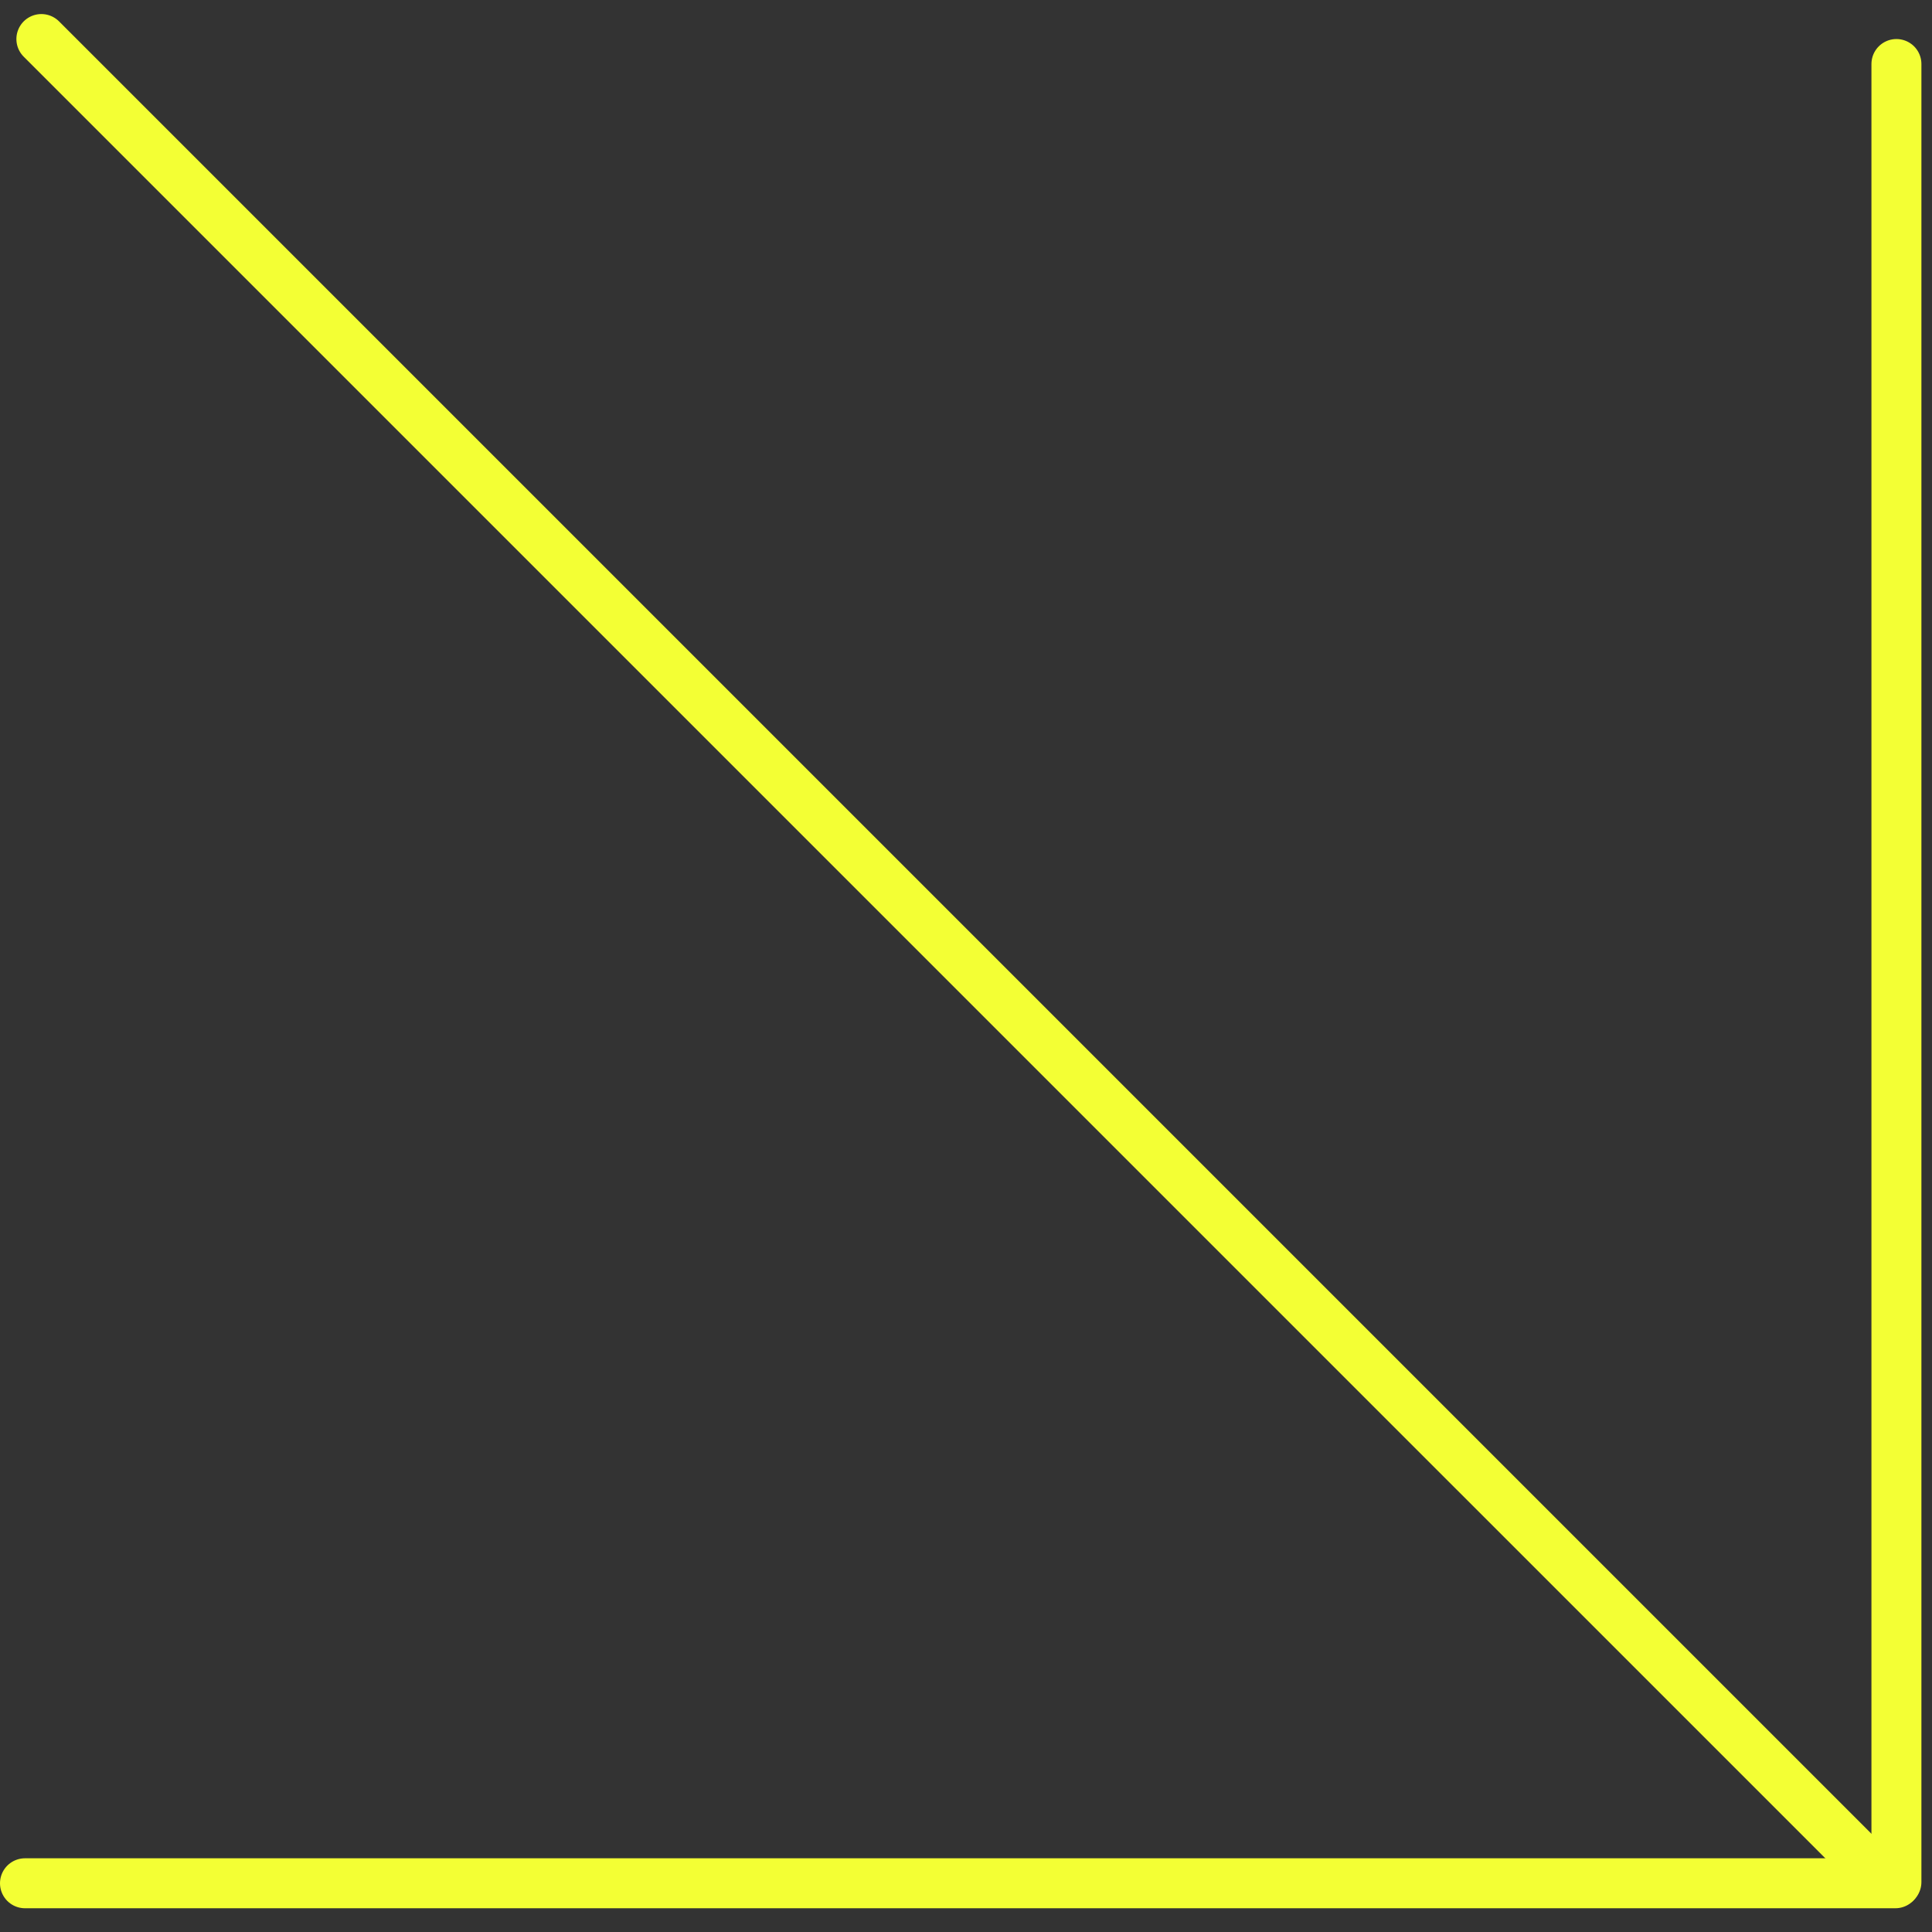
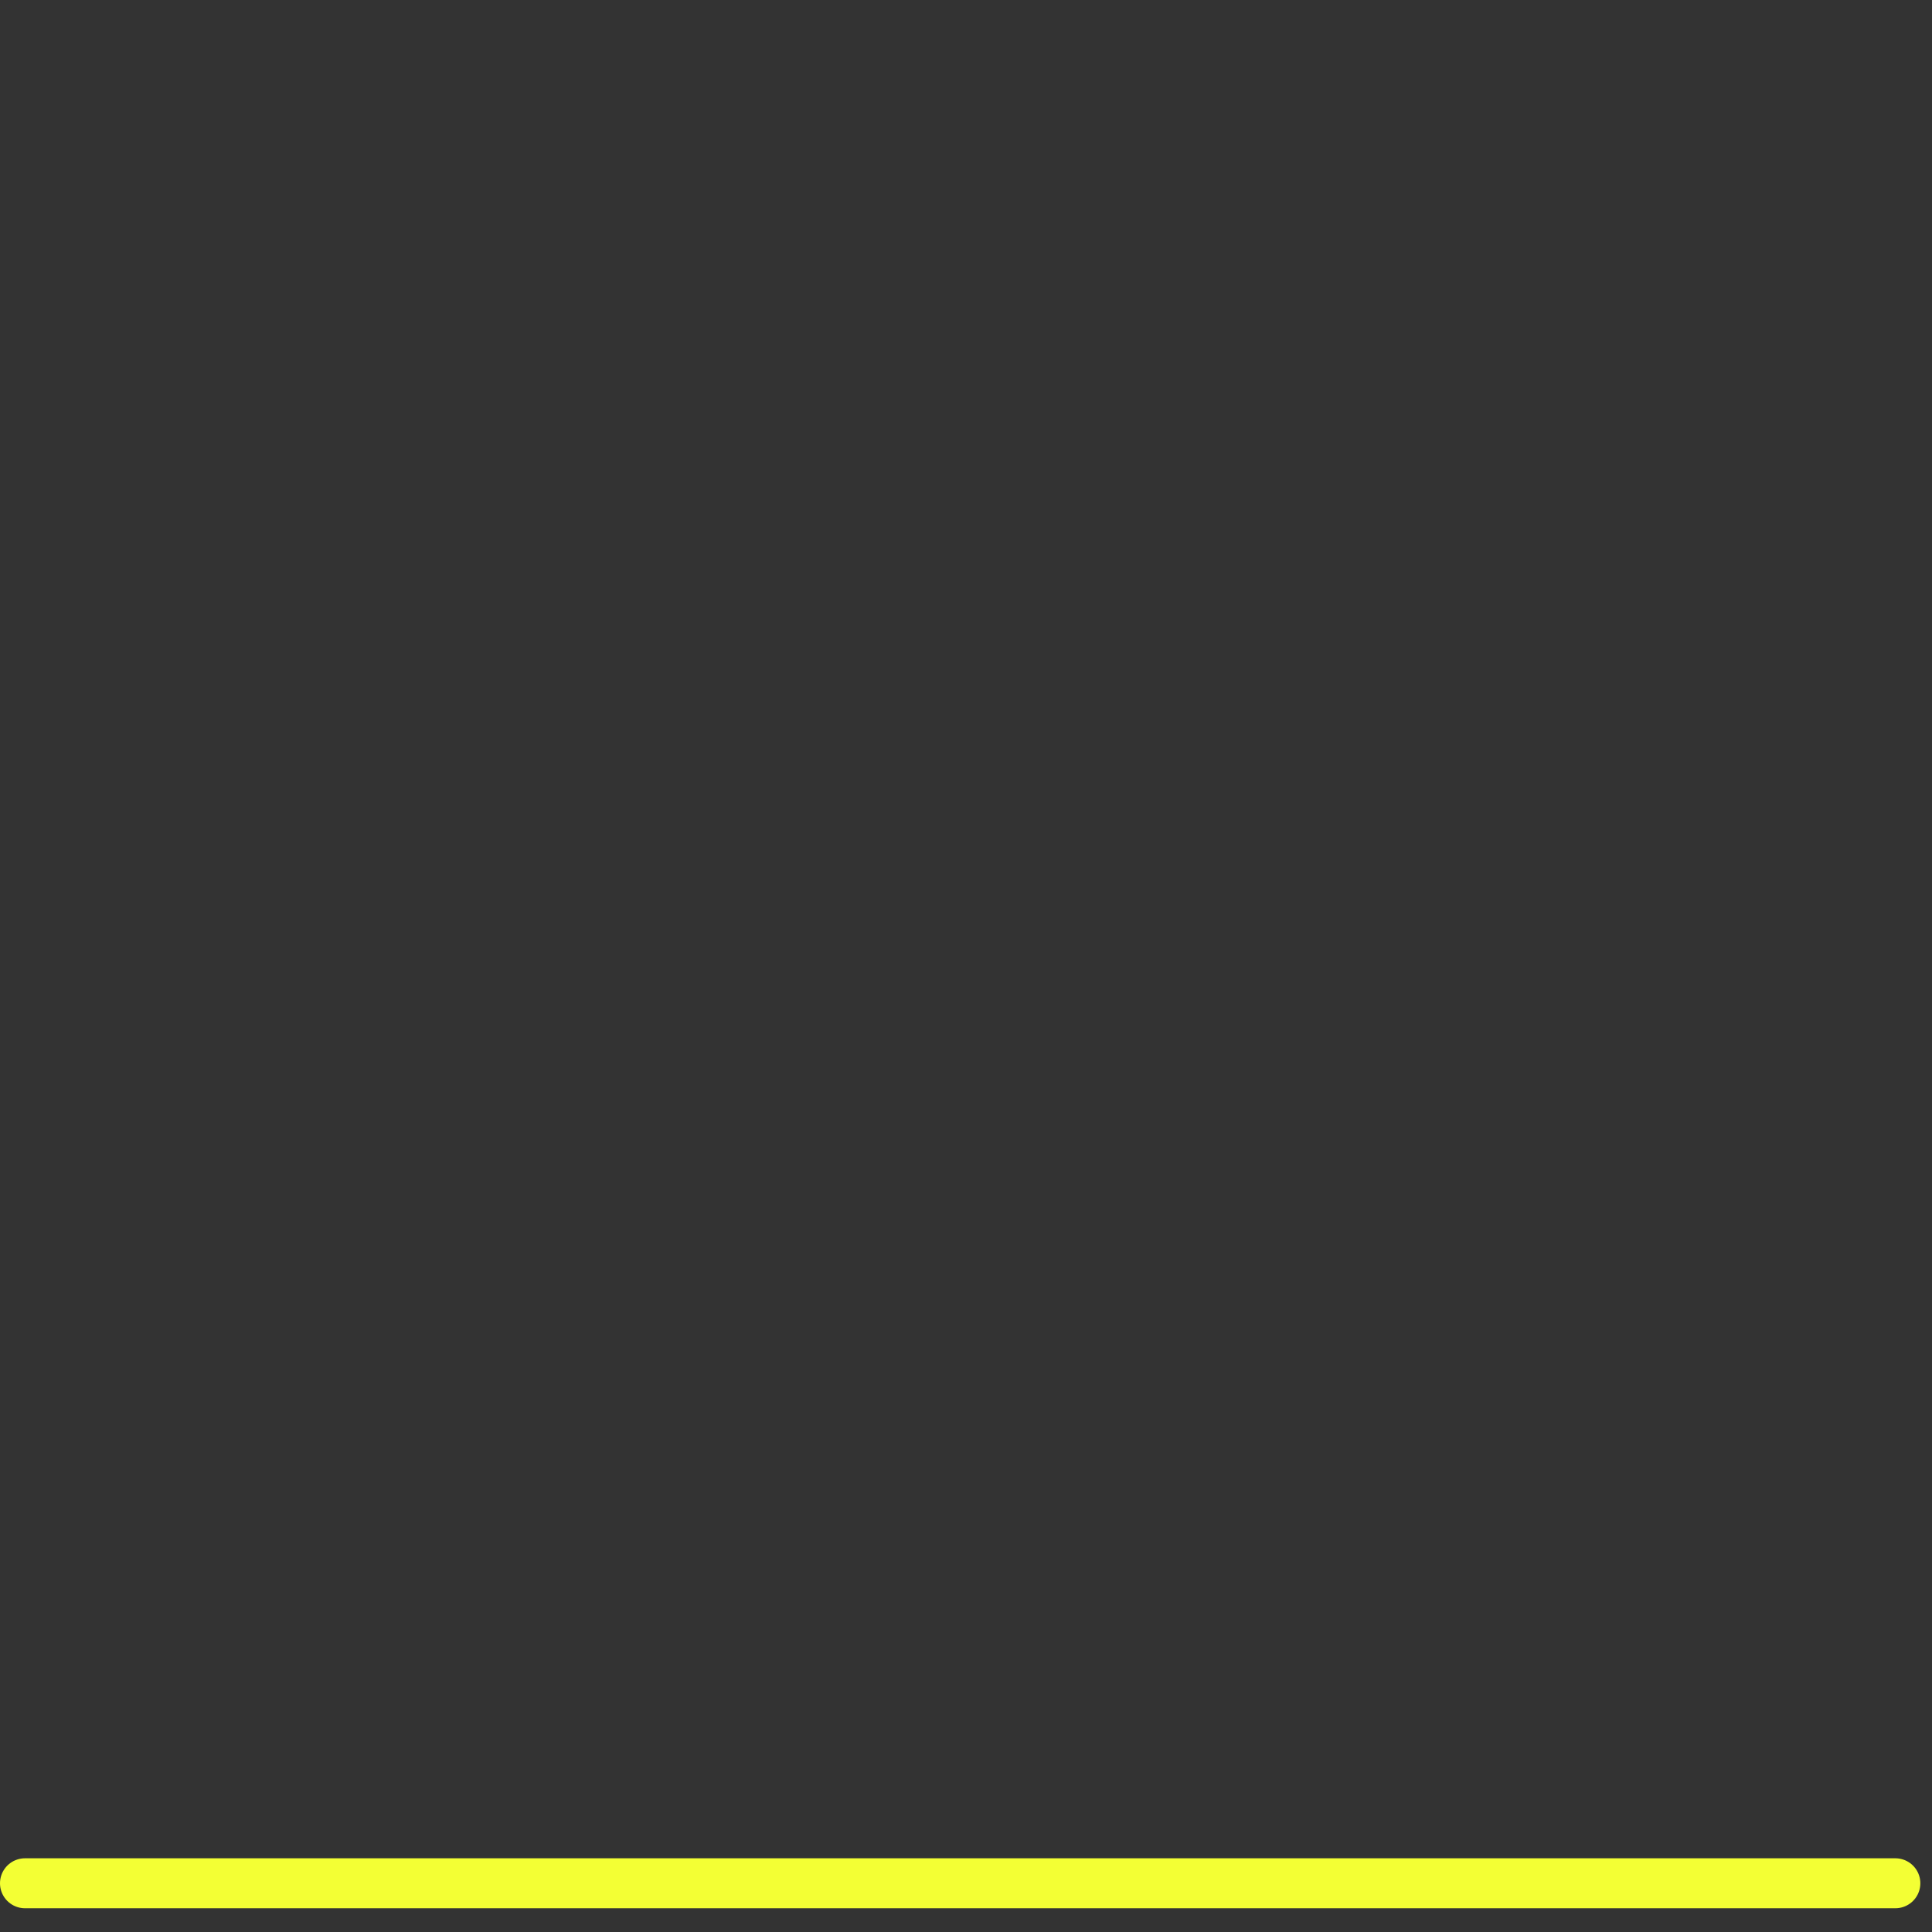
<svg xmlns="http://www.w3.org/2000/svg" viewBox="0 0 58 58" fill="none">
  <rect x="0" y="0" width="58" height="58" fill="#333333" stroke="none" />
-   <path d="M56.932 1.922V56.5" stroke="#F3FF34" stroke-width="1.5" stroke-linecap="round" />
  <path d="M0.75 56.537H56.9" stroke="#F3FF34" stroke-width="1.5" stroke-linecap="round" />
-   <line x1="1.242" y1="1.172" x2="56.182" y2="56.111" stroke="#F3FF34" stroke-width="1.5" stroke-linecap="round" />
</svg>